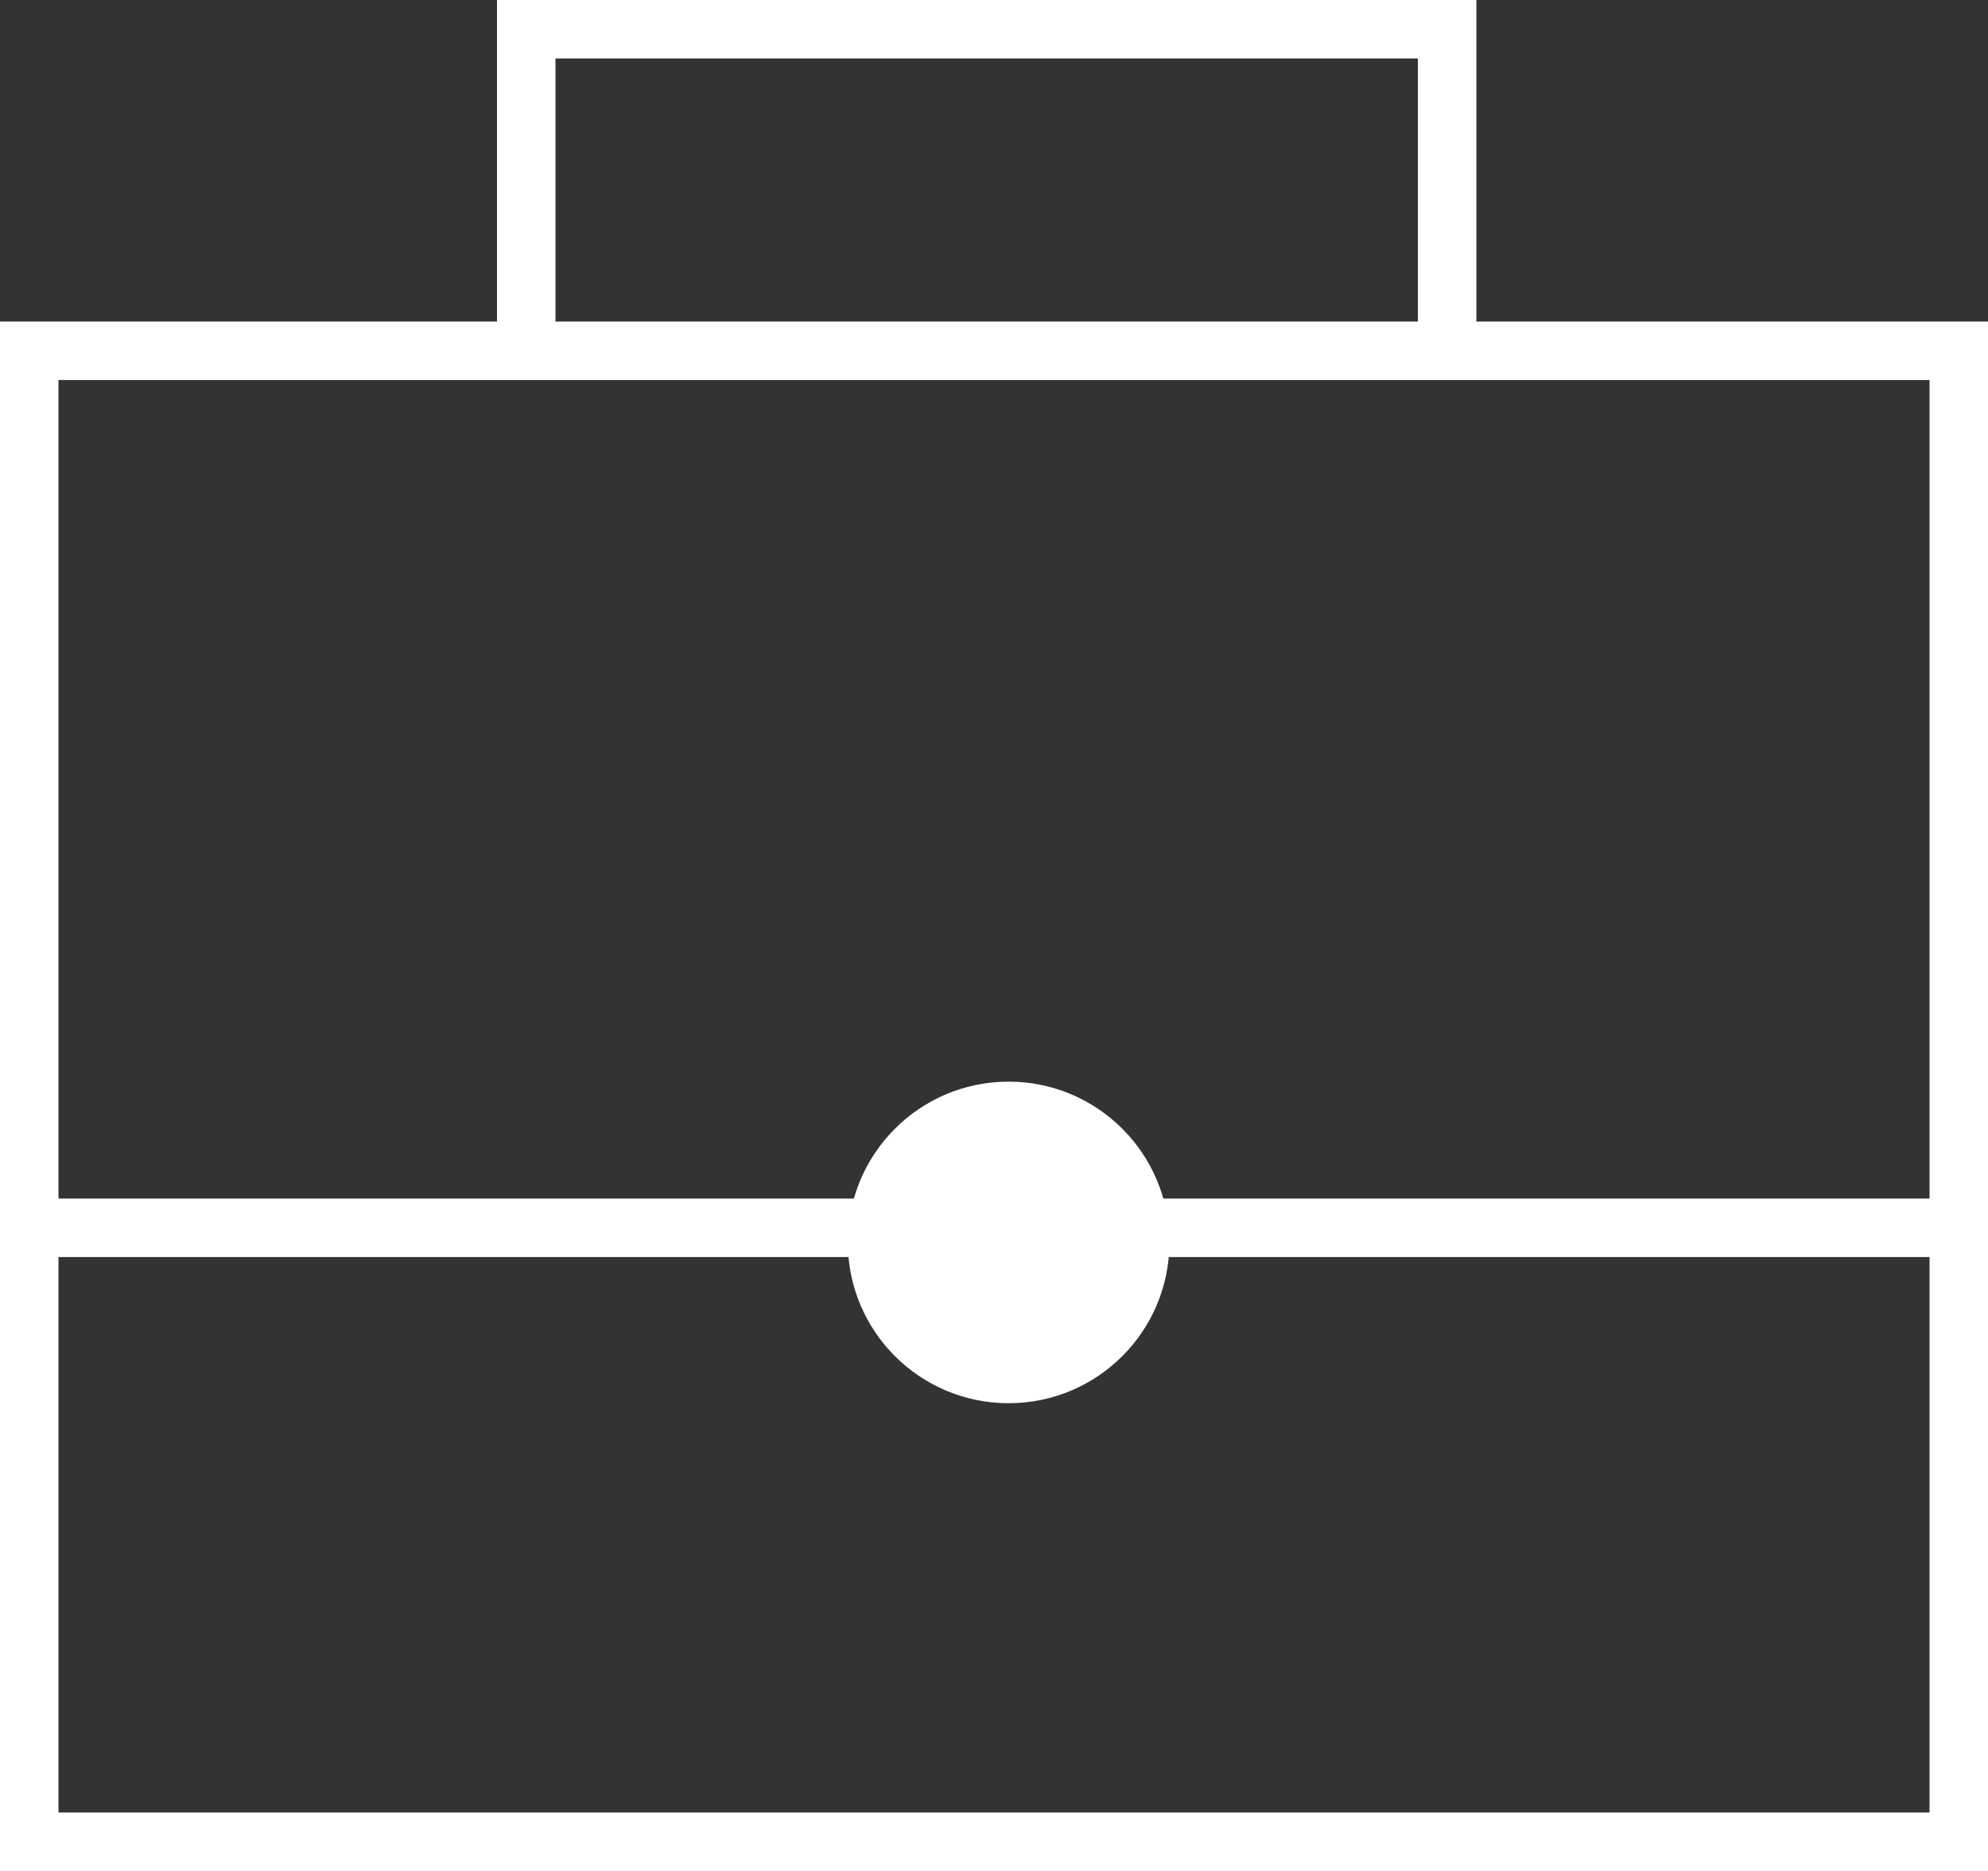
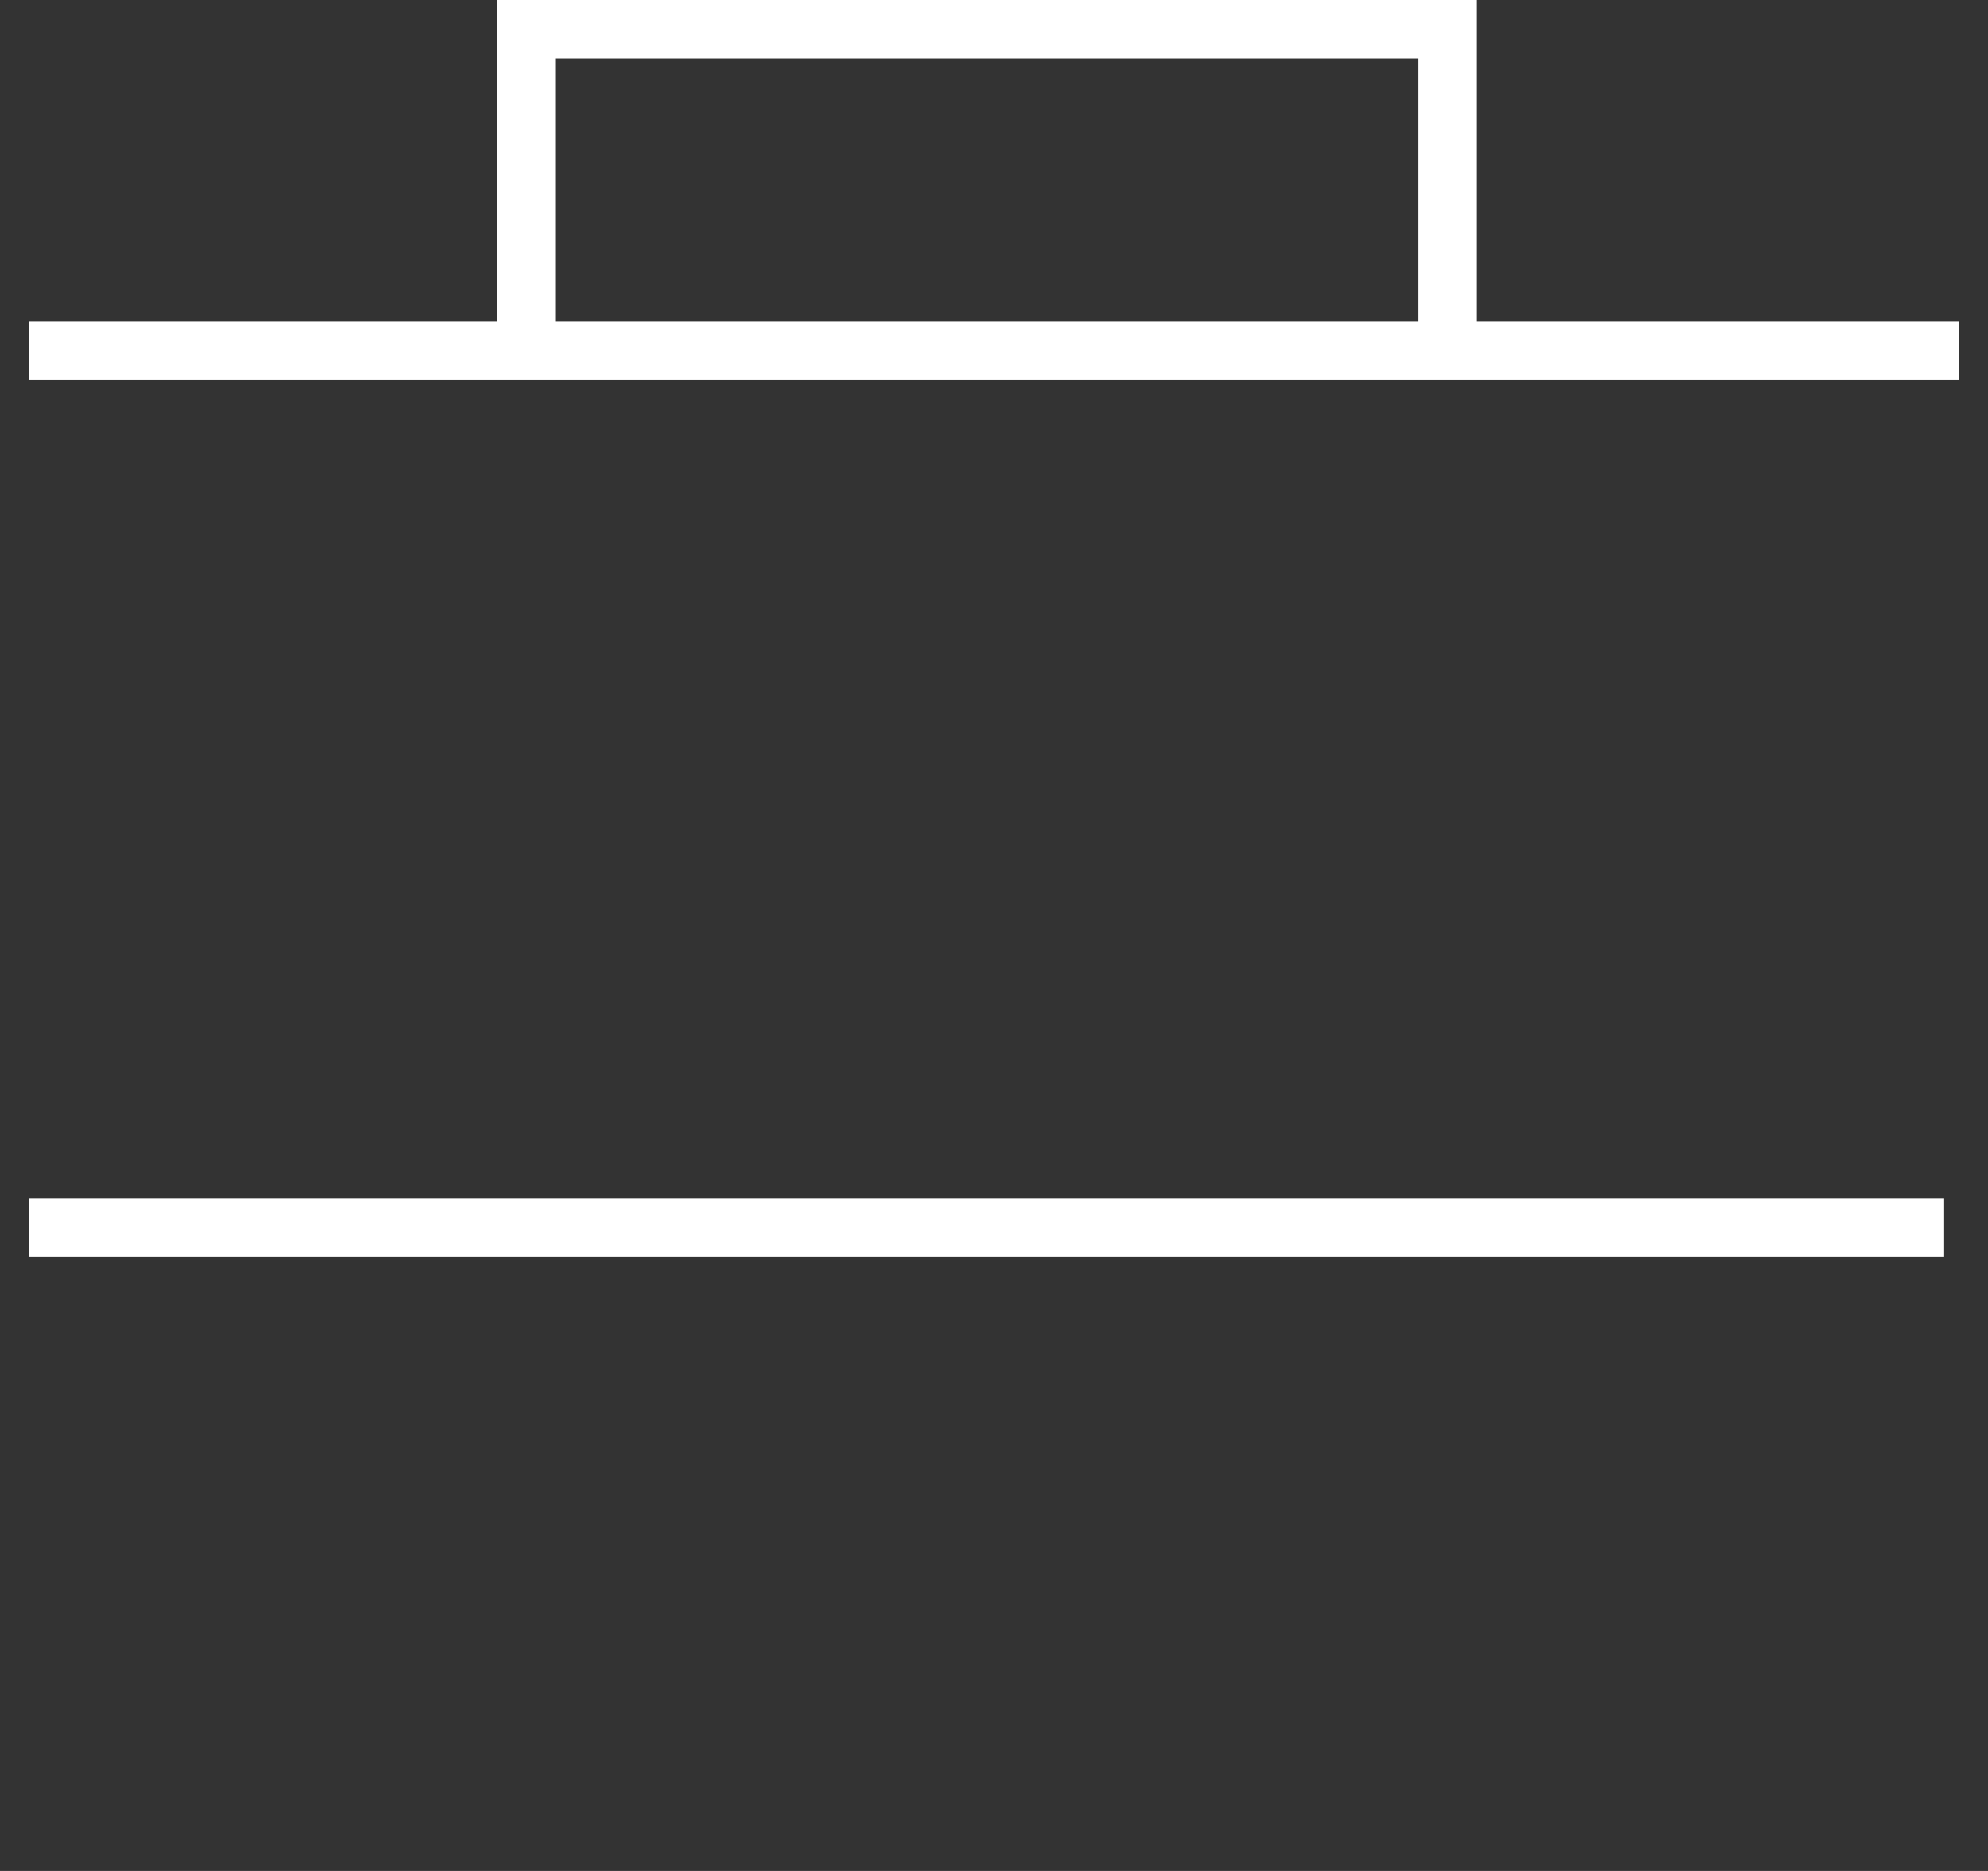
<svg xmlns="http://www.w3.org/2000/svg" width="68" height="64" viewBox="0 0 68 64" fill="none">
  <rect x="0" y="0" width="68" height="64" fill="#333333" stroke="none" />
-   <path stroke="#fff" stroke-width="2" d="M1 12h66v51H1zm17-1V1h31.5v10M1 42h65.5" />
-   <circle r="5.5" transform="matrix(-1 0 0 1 34.5 42.5)" fill="#fff" />
+   <path stroke="#fff" stroke-width="2" d="M1 12h66H1zm17-1V1h31.5v10M1 42h65.5" />
</svg>